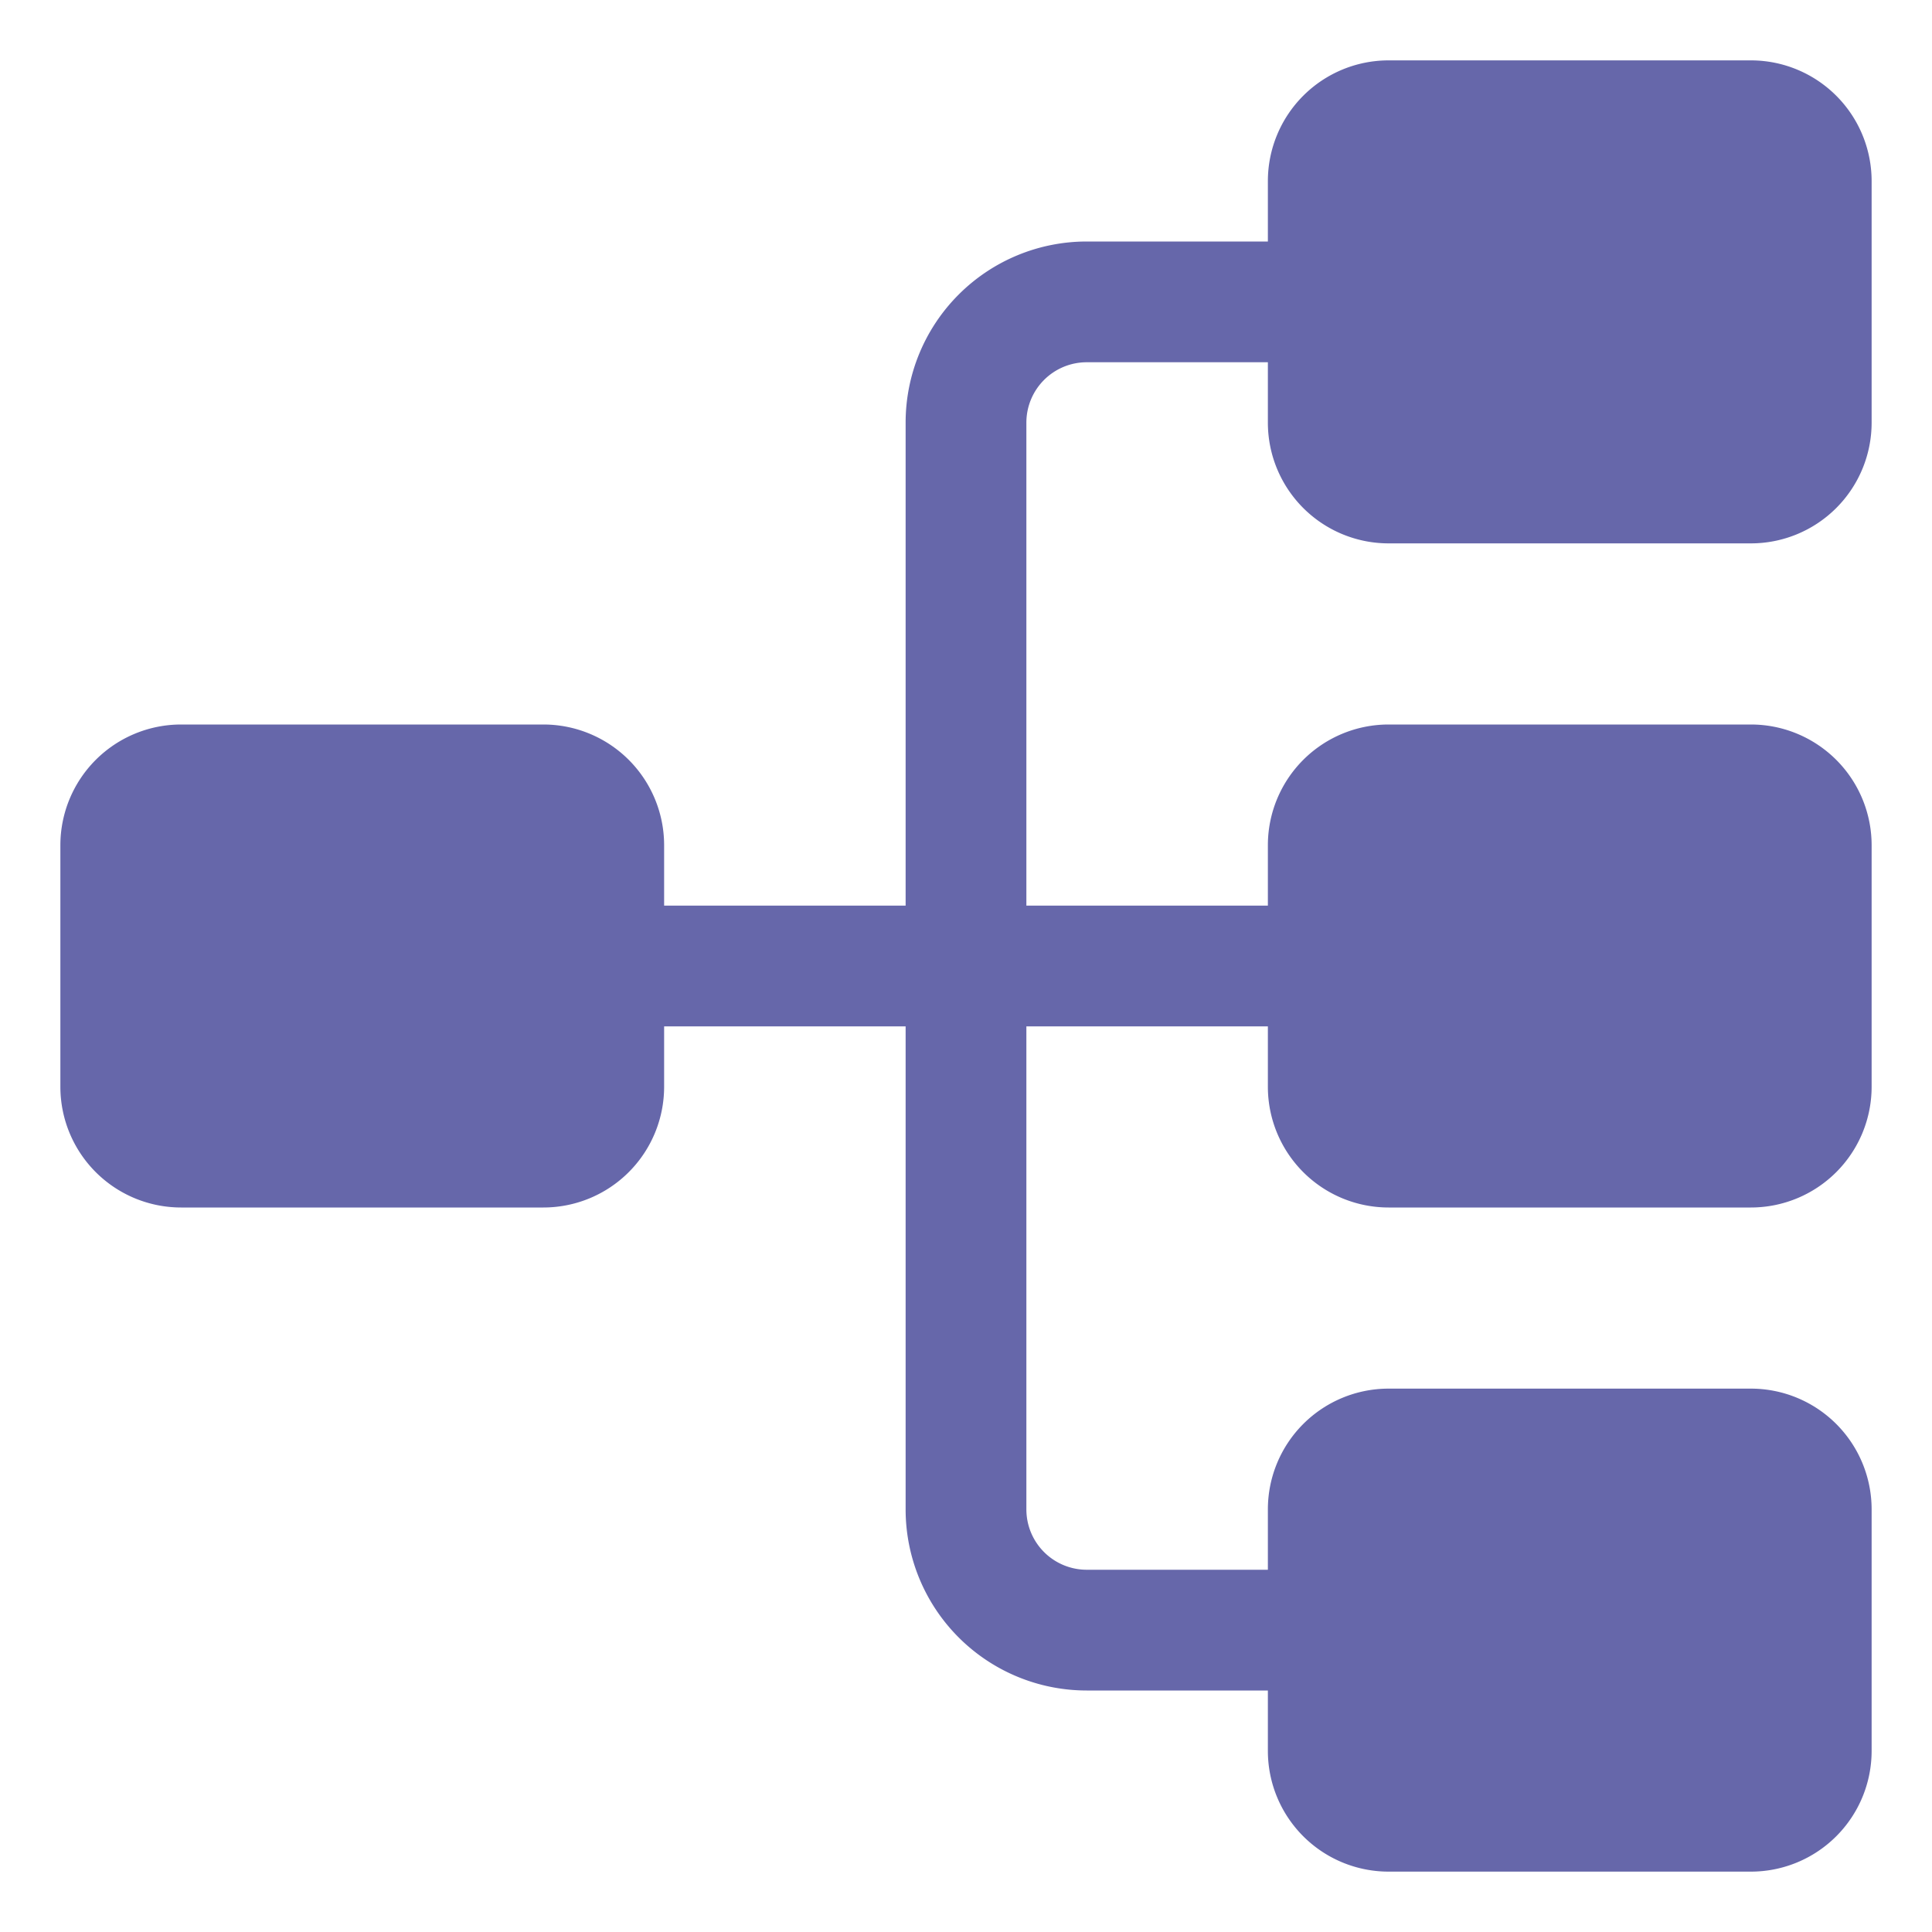
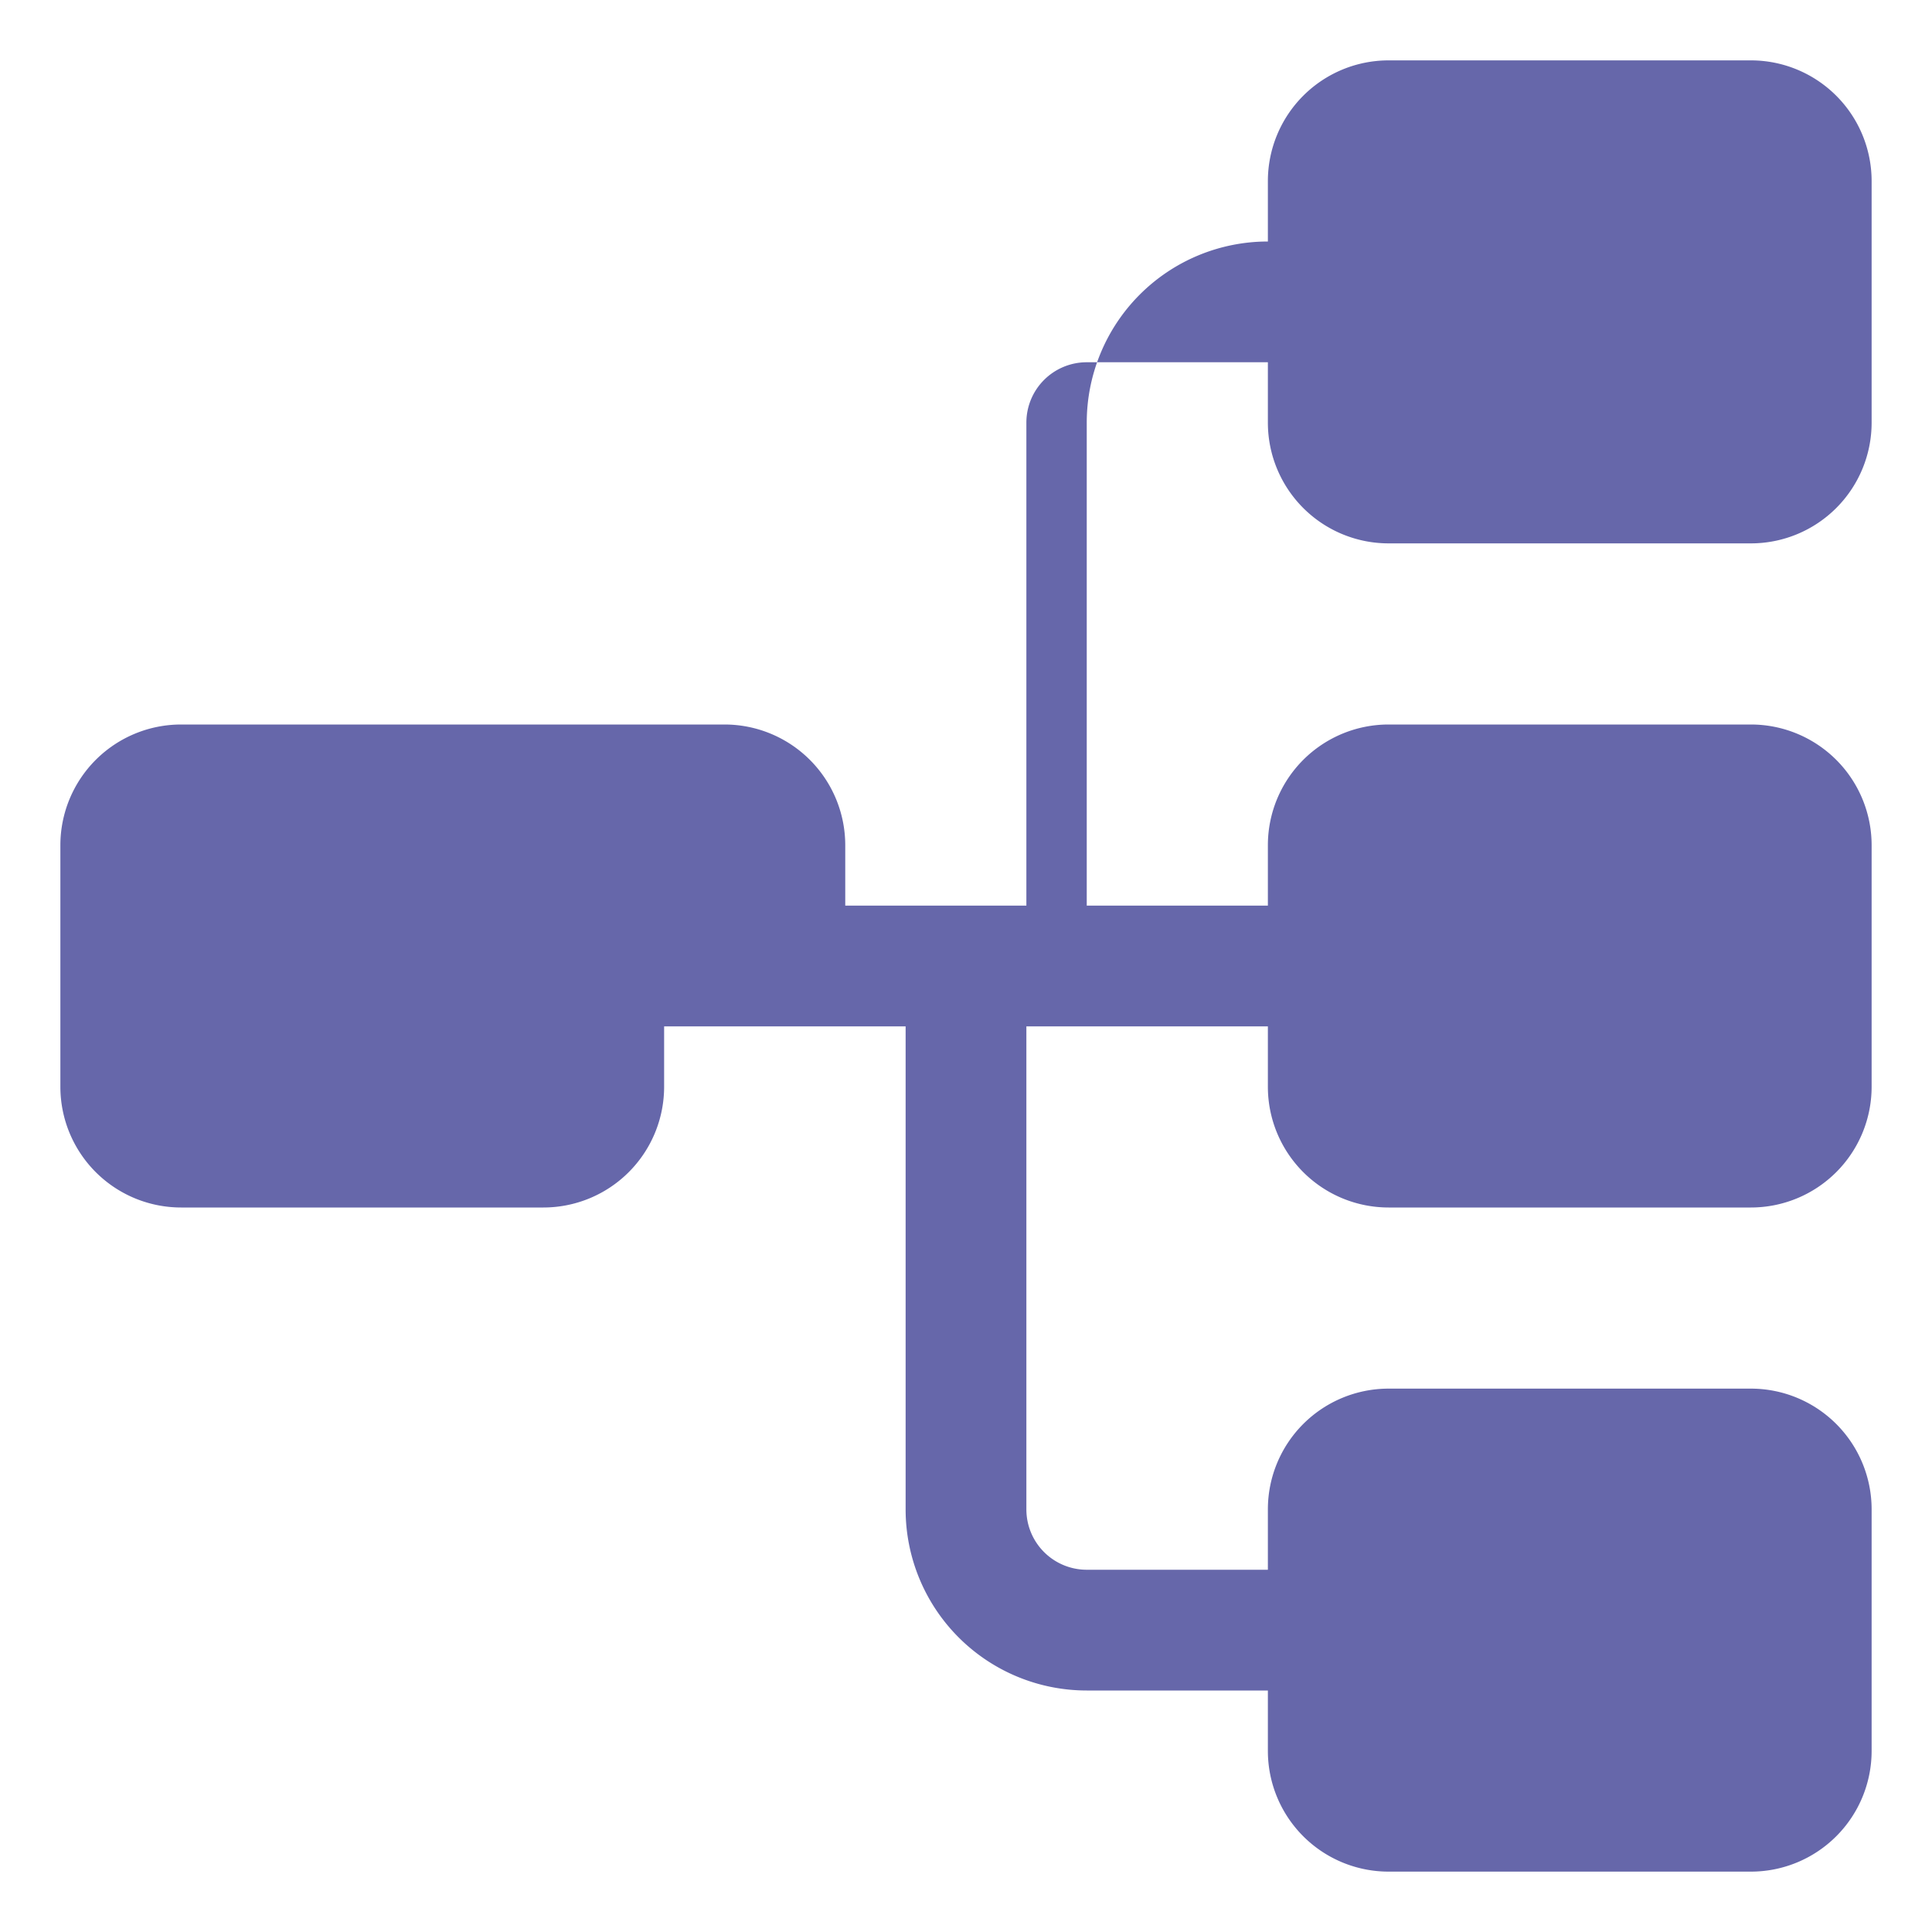
<svg xmlns="http://www.w3.org/2000/svg" data-name="Layer 1" viewBox="0 0 32 32" id="Hierarchy">
-   <path d="M29 1h-6a2 2 0 0 0-2 2v1h-3a3 3 0 0 0-3 3v8h-4v-1a2 2 0 0 0-2-2H3a2 2 0 0 0-2 2v4a2 2 0 0 0 2 2h6a2 2 0 0 0 2-2v-1h4v8a3 3 0 0 0 3 3h3v1a2 2 0 0 0 2 2h6a2 2 0 0 0 2-2v-4a2 2 0 0 0-2-2h-6a2 2 0 0 0-2 2v1h-3a1 1 0 0 1-1-1v-8h4v1a2 2 0 0 0 2 2h6a2 2 0 0 0 2-2v-4a2 2 0 0 0-2-2h-6a2 2 0 0 0-2 2v1h-4V7a1 1 0 0 1 1-1h3v1a2 2 0 0 0 2 2h6a2 2 0 0 0 2-2V3a2 2 0 0 0-2-2Z" fill="#6667aa" class="color000000 svgShape" />
+   <path d="M29 1h-6a2 2 0 0 0-2 2v1a3 3 0 0 0-3 3v8h-4v-1a2 2 0 0 0-2-2H3a2 2 0 0 0-2 2v4a2 2 0 0 0 2 2h6a2 2 0 0 0 2-2v-1h4v8a3 3 0 0 0 3 3h3v1a2 2 0 0 0 2 2h6a2 2 0 0 0 2-2v-4a2 2 0 0 0-2-2h-6a2 2 0 0 0-2 2v1h-3a1 1 0 0 1-1-1v-8h4v1a2 2 0 0 0 2 2h6a2 2 0 0 0 2-2v-4a2 2 0 0 0-2-2h-6a2 2 0 0 0-2 2v1h-4V7a1 1 0 0 1 1-1h3v1a2 2 0 0 0 2 2h6a2 2 0 0 0 2-2V3a2 2 0 0 0-2-2Z" fill="#6667aa" class="color000000 svgShape" />
</svg>